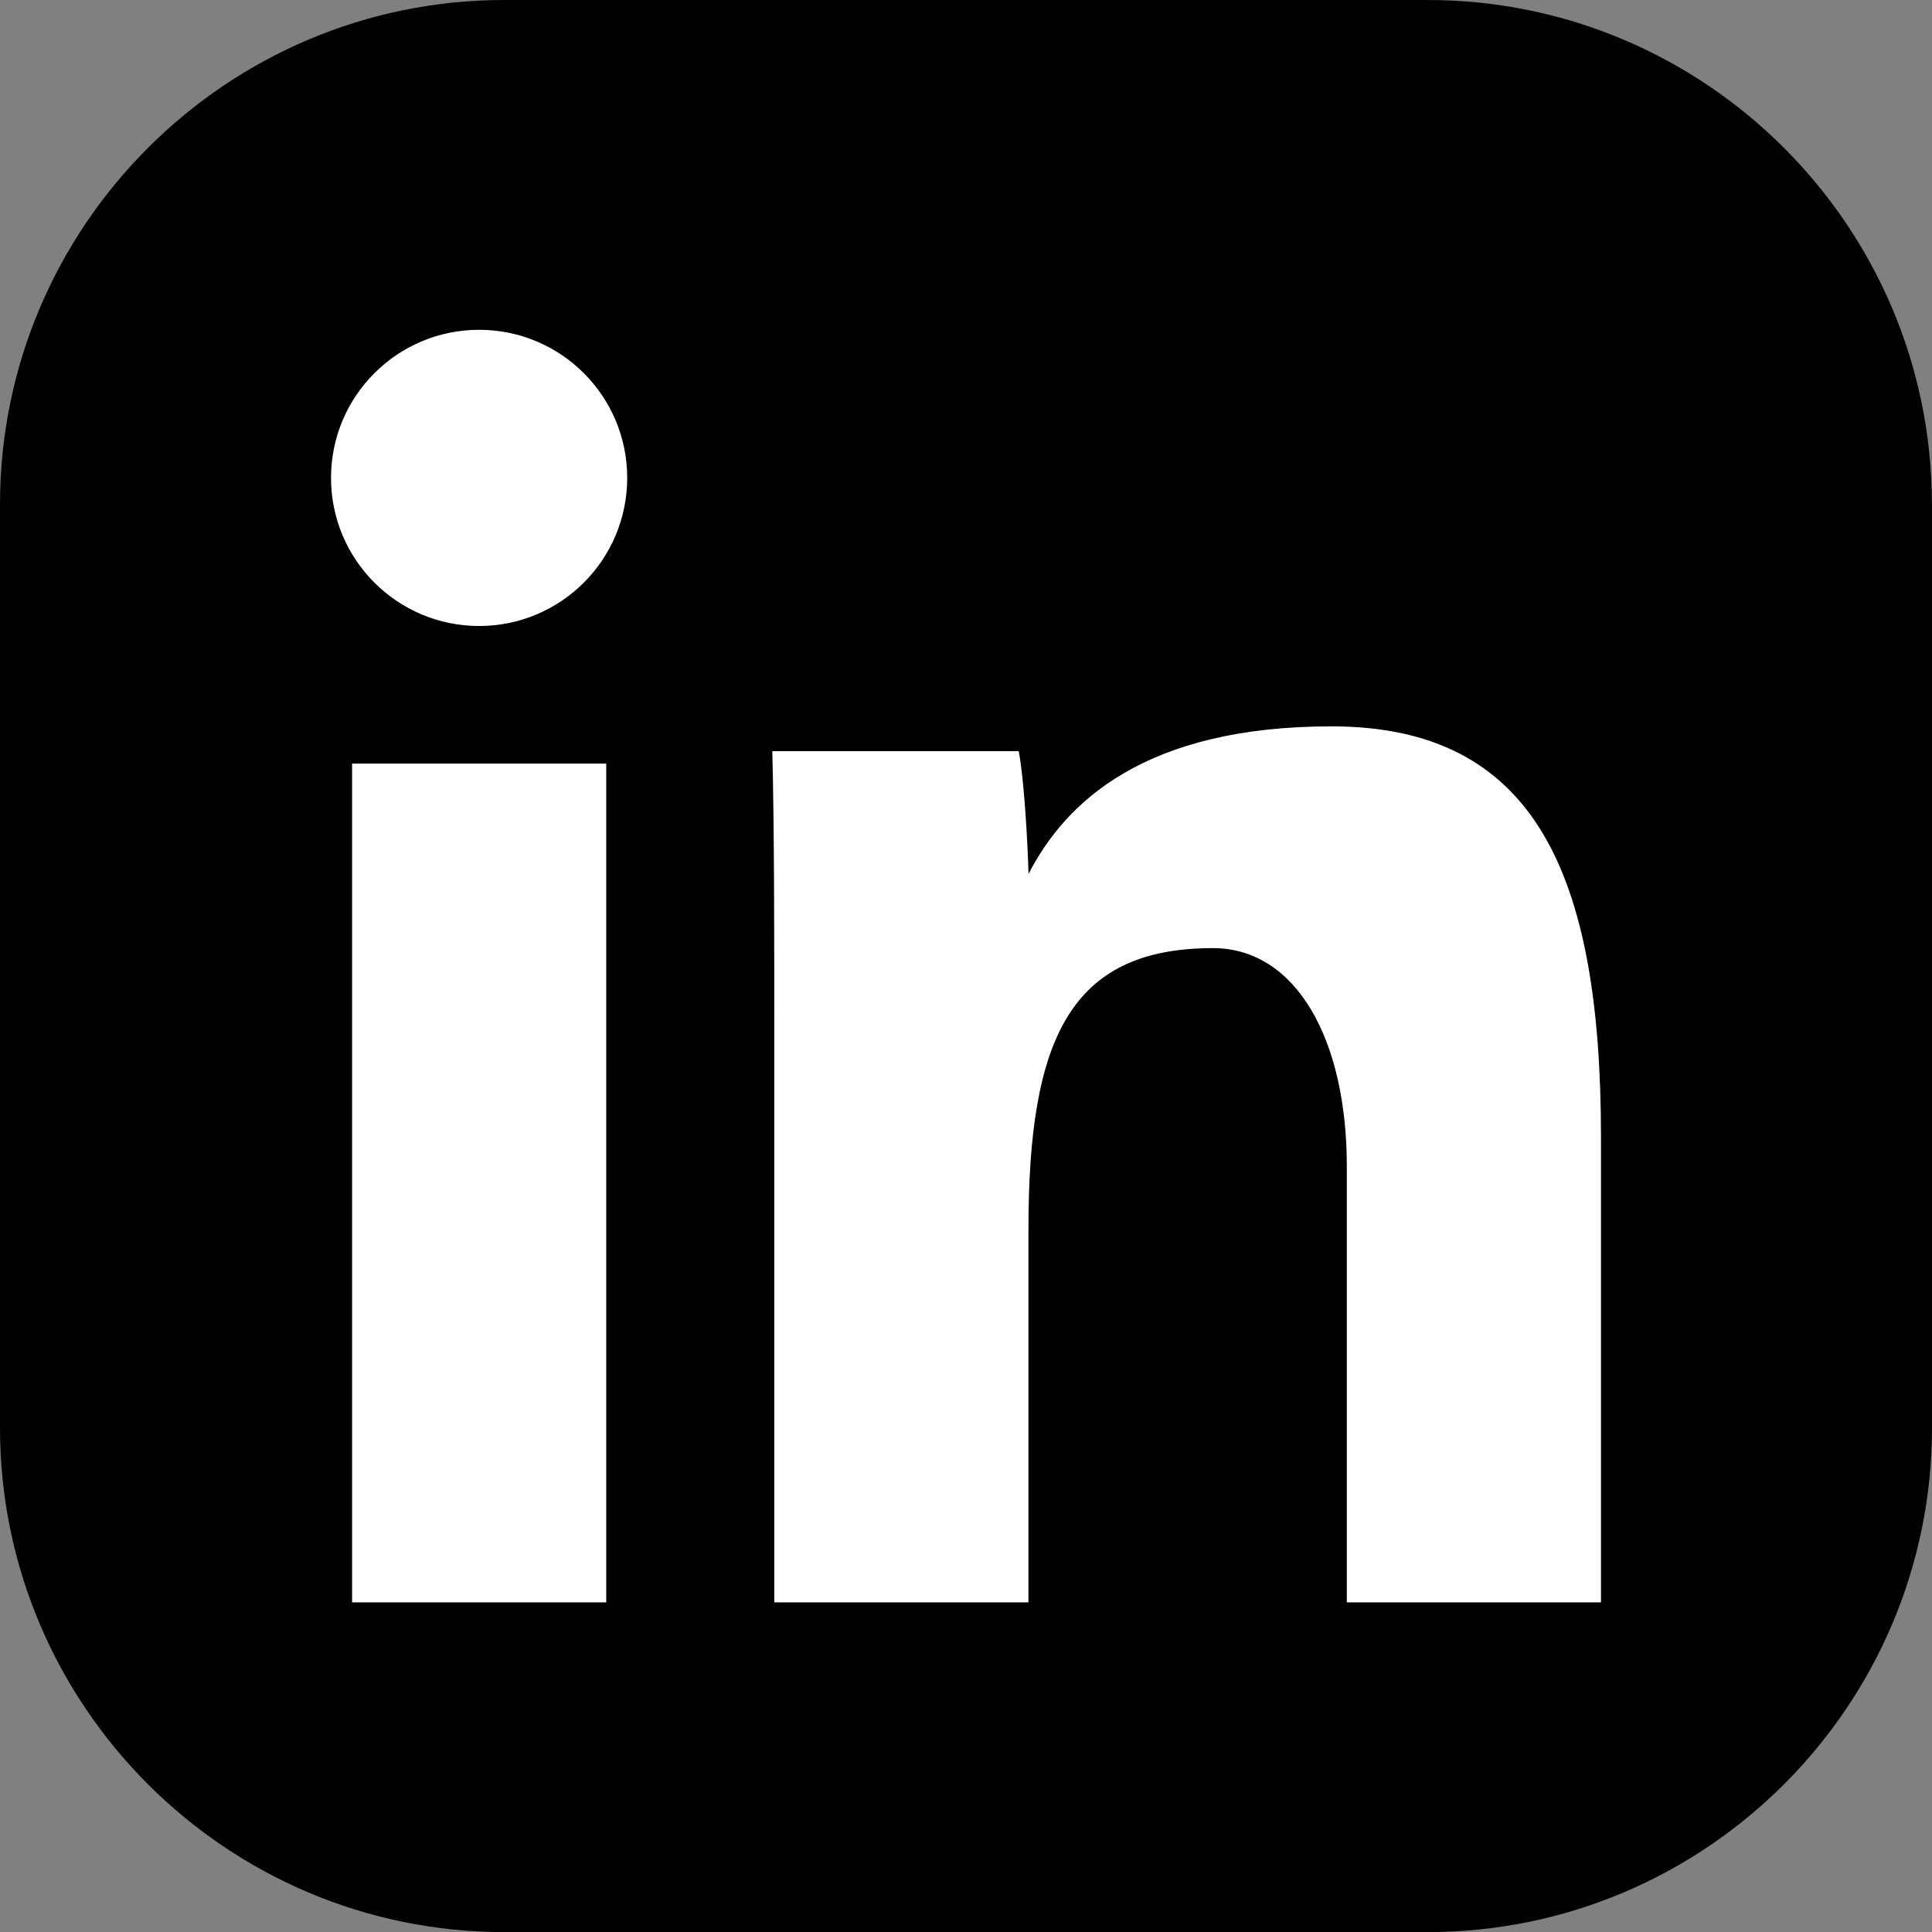
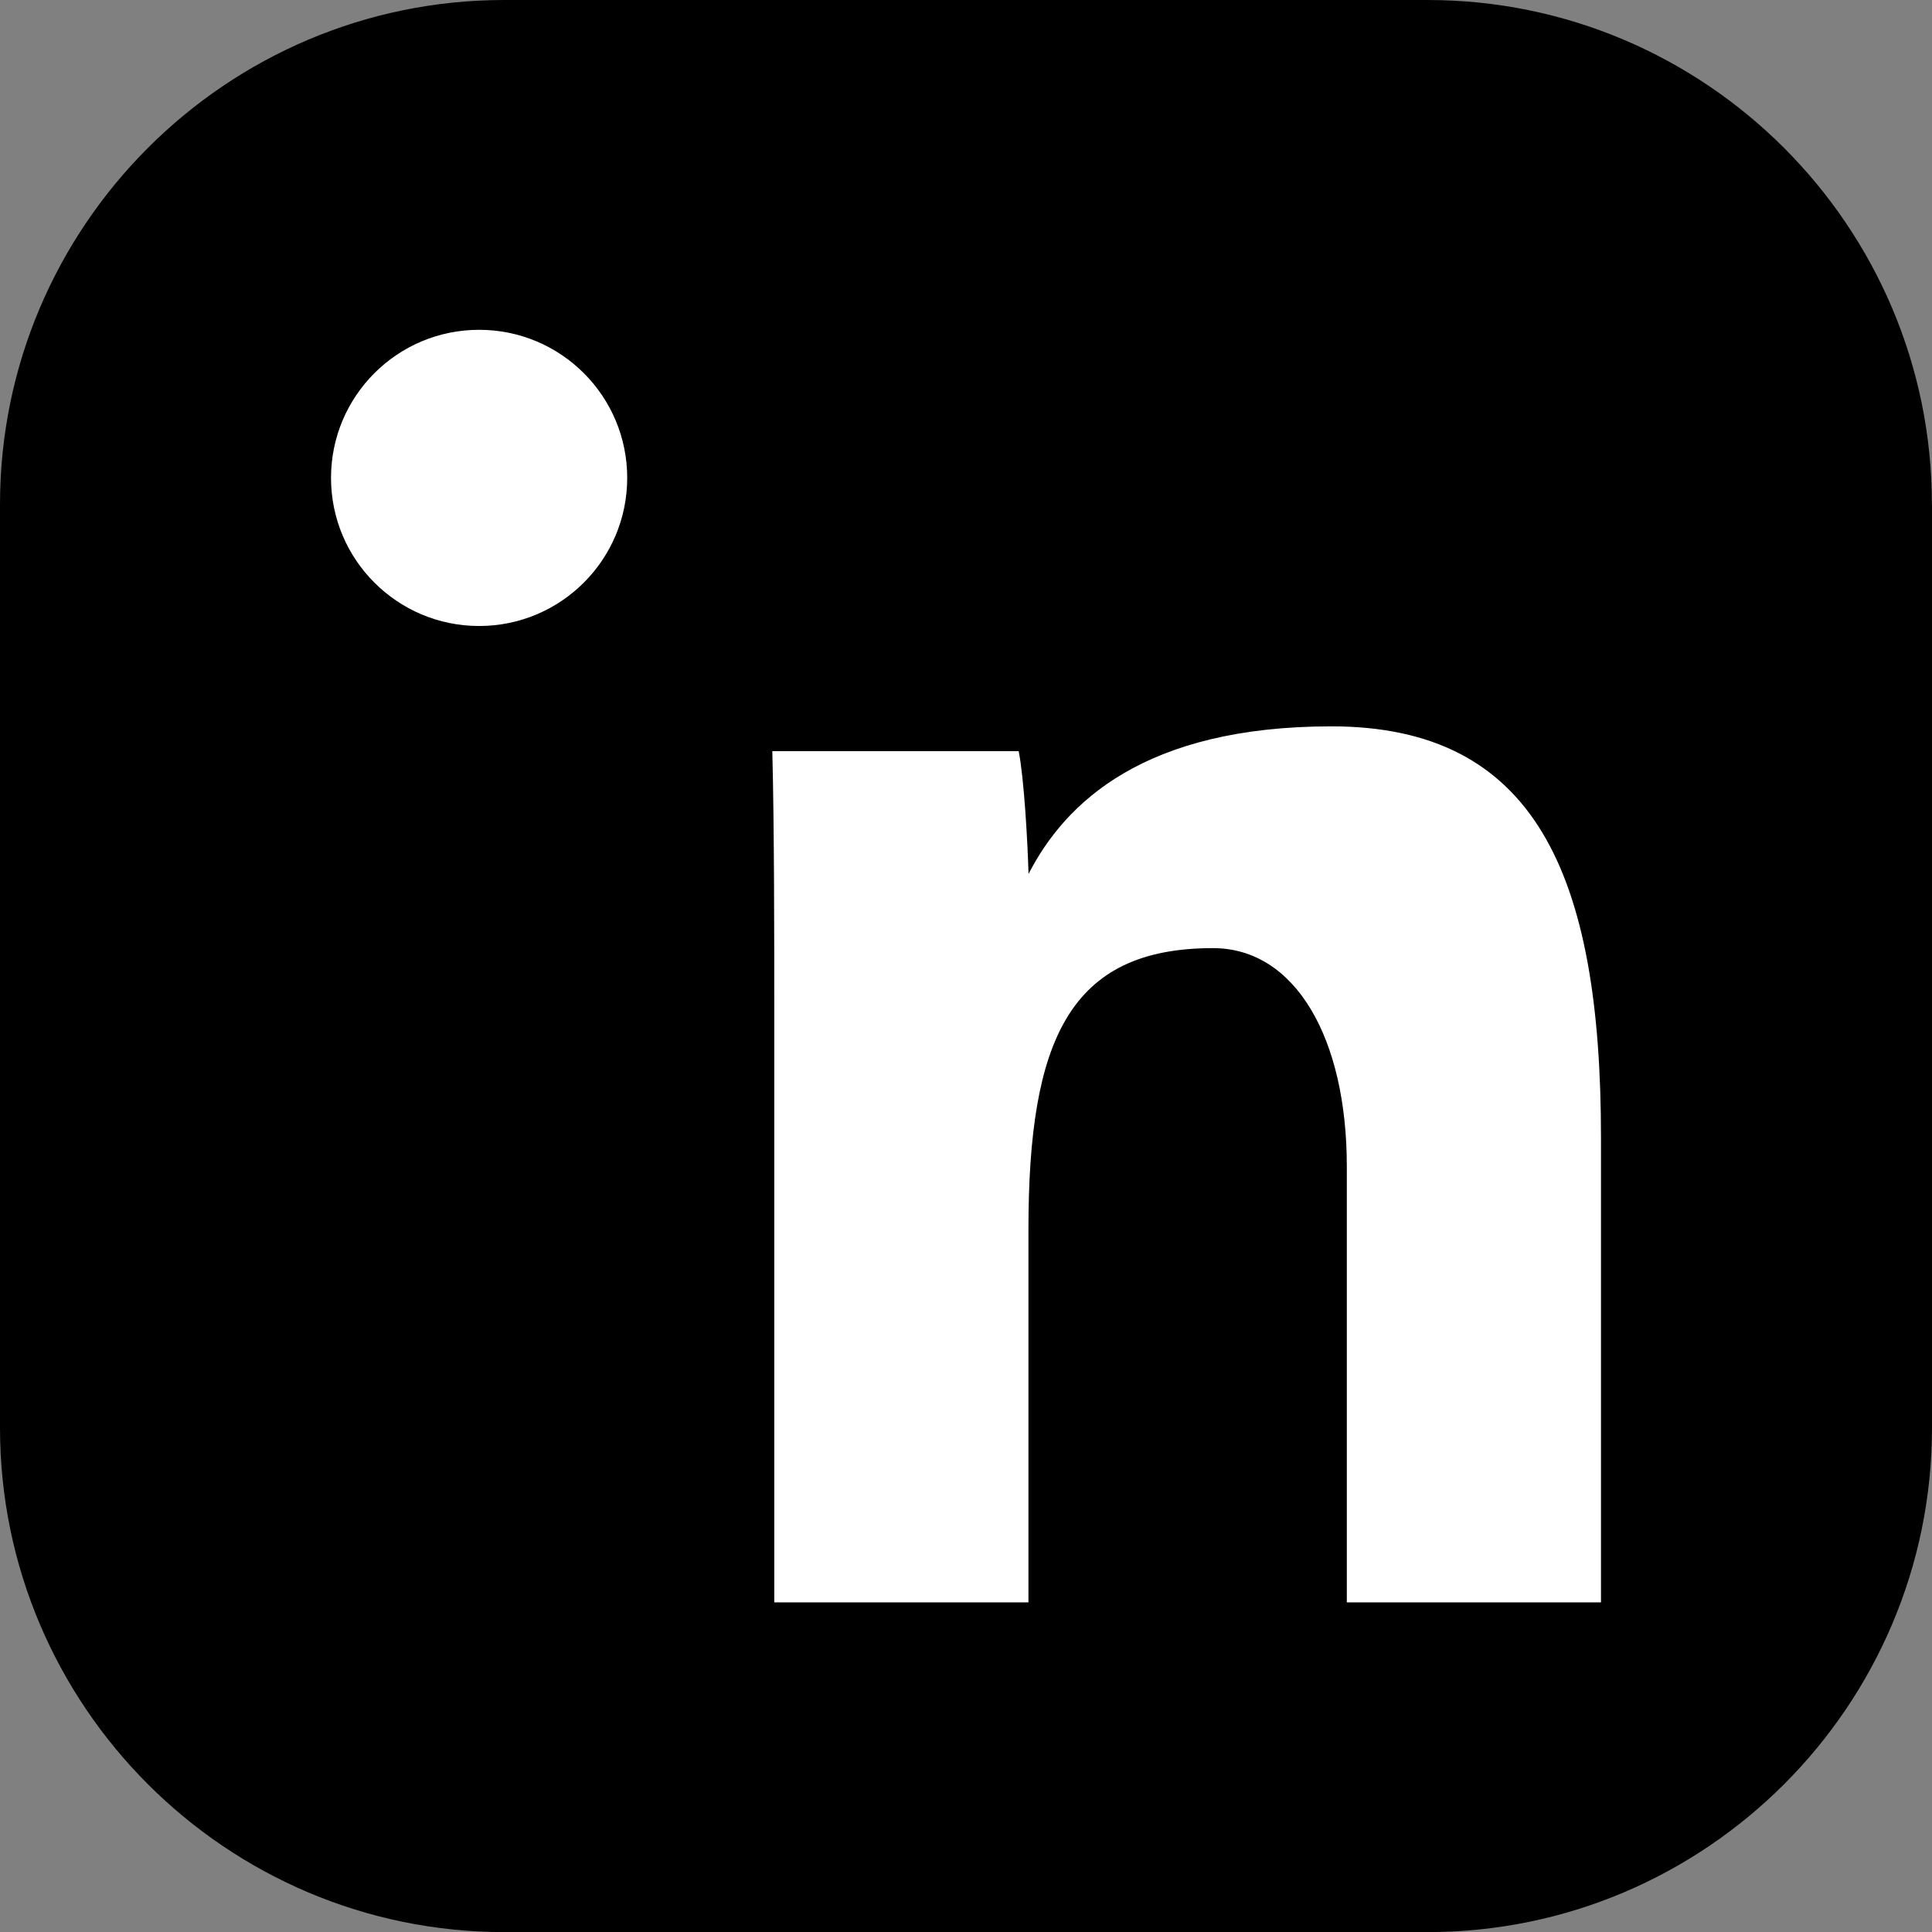
<svg xmlns="http://www.w3.org/2000/svg" id="Layer_2" data-name="Layer 2" viewBox="0 0 206.38 206.4">
  <rect x="0" y="0" width="206.38" height="206.4" fill="#808080" stroke="none" />
  <defs>
    <style>
      .cls-1 {
        fill: #000;
      }

      .cls-1, .cls-2 {
        stroke-width: 0px;
      }

      .cls-2 {
        fill: #fff;
      }
    </style>
  </defs>
  <g id="_ëîé_1" data-name="‘ëîé_1">
    <g>
      <path class="cls-1" d="M206.38,53.88v98.63c0,29.71-24.17,53.88-53.87,53.88H53.87c-29.71,0-53.87-24.18-53.87-53.88V53.88C0,24.18,24.17,0,53.87,0h98.63c29.71,0,53.87,24.18,53.87,53.88Z" />
      <g>
-         <path class="cls-2" d="M37.61,81.57h27.15v89.6h-27.15v-89.6Z" />
        <path class="cls-2" d="M82.71,109.37c0-9.44,0-20.86-.21-29.13h26.32c.58,2.97.95,9.65,1.05,13.12,3.94-7.68,12.43-15.77,32.35-15.77,21.72,0,28.8,15.69,28.8,43.9v49.68h-27.15v-46.57c0-13.67-5.48-23.32-14.3-23.32-15.3,0-19.71,9.77-19.71,30.05v39.84h-27.15v-61.8Z" />
        <circle class="cls-2" cx="51.18" cy="51.05" r="15.82" />
      </g>
    </g>
  </g>
</svg>